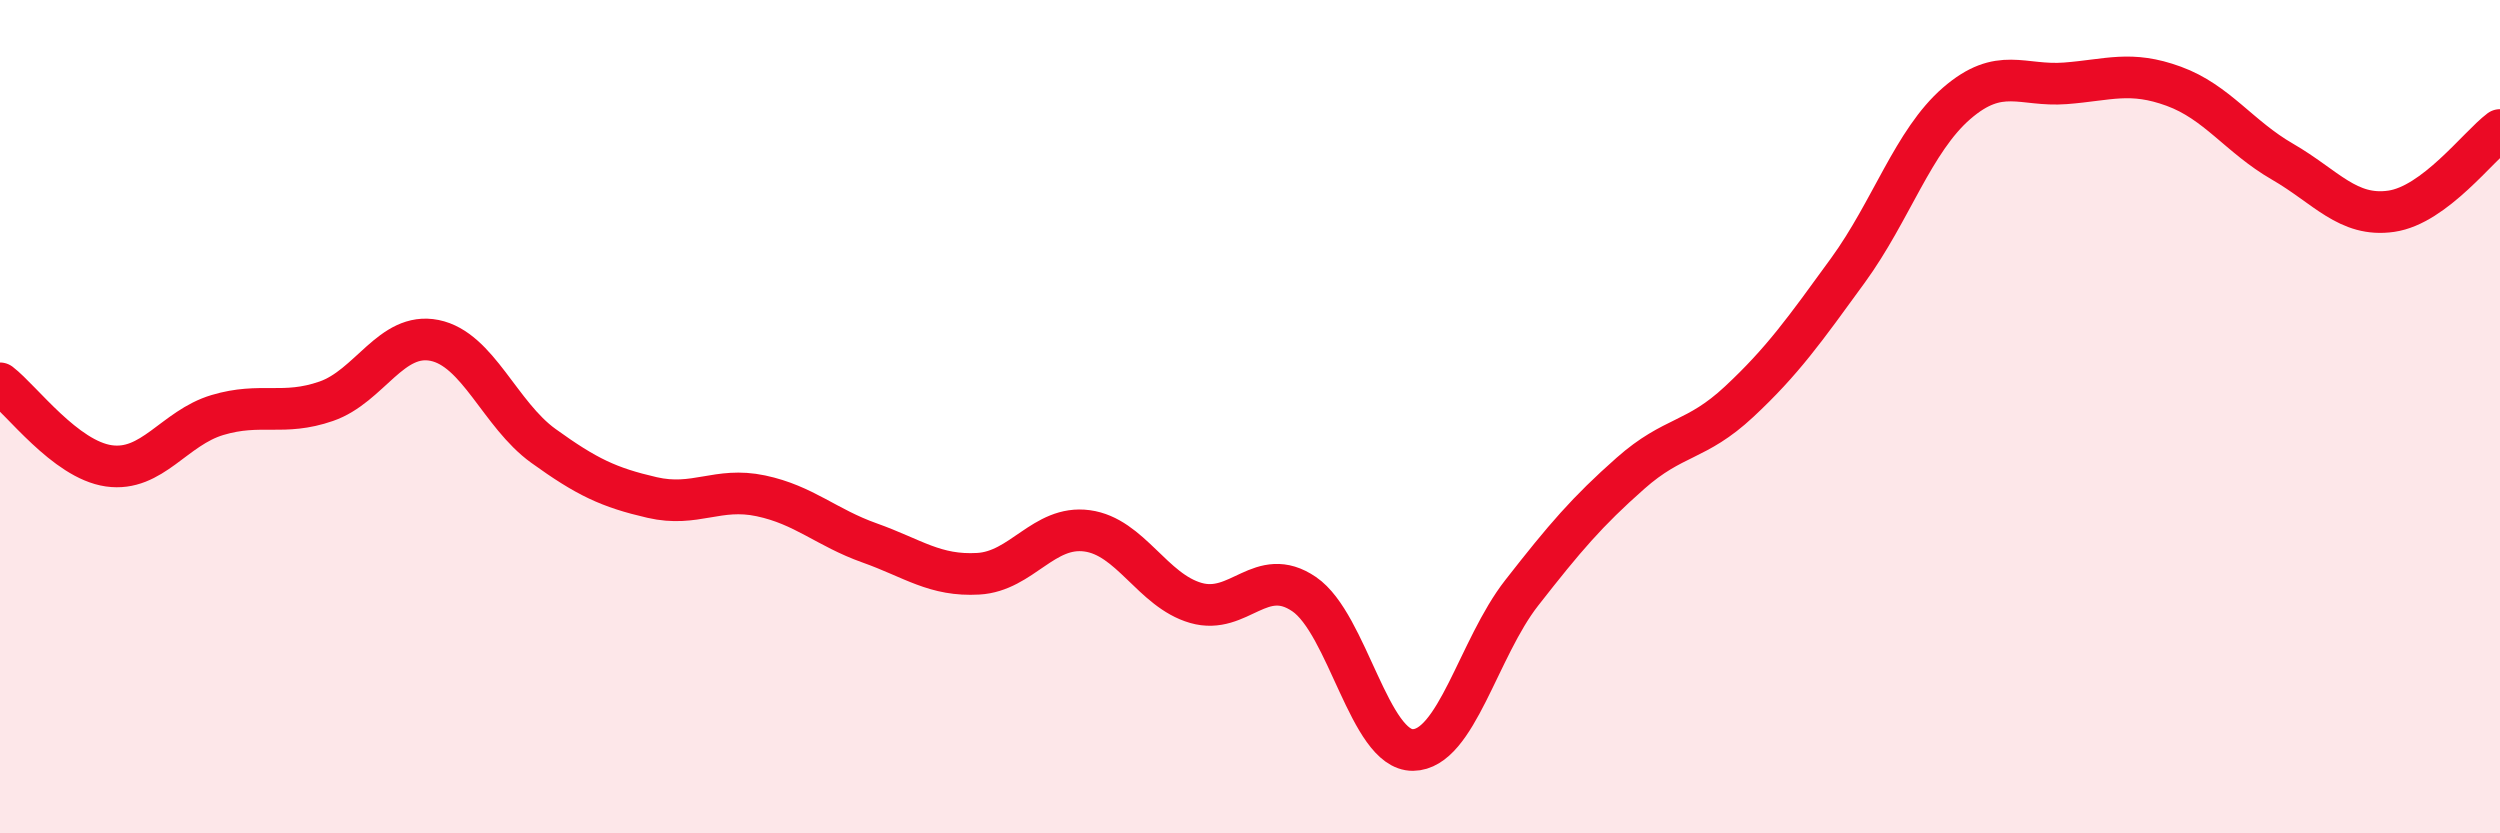
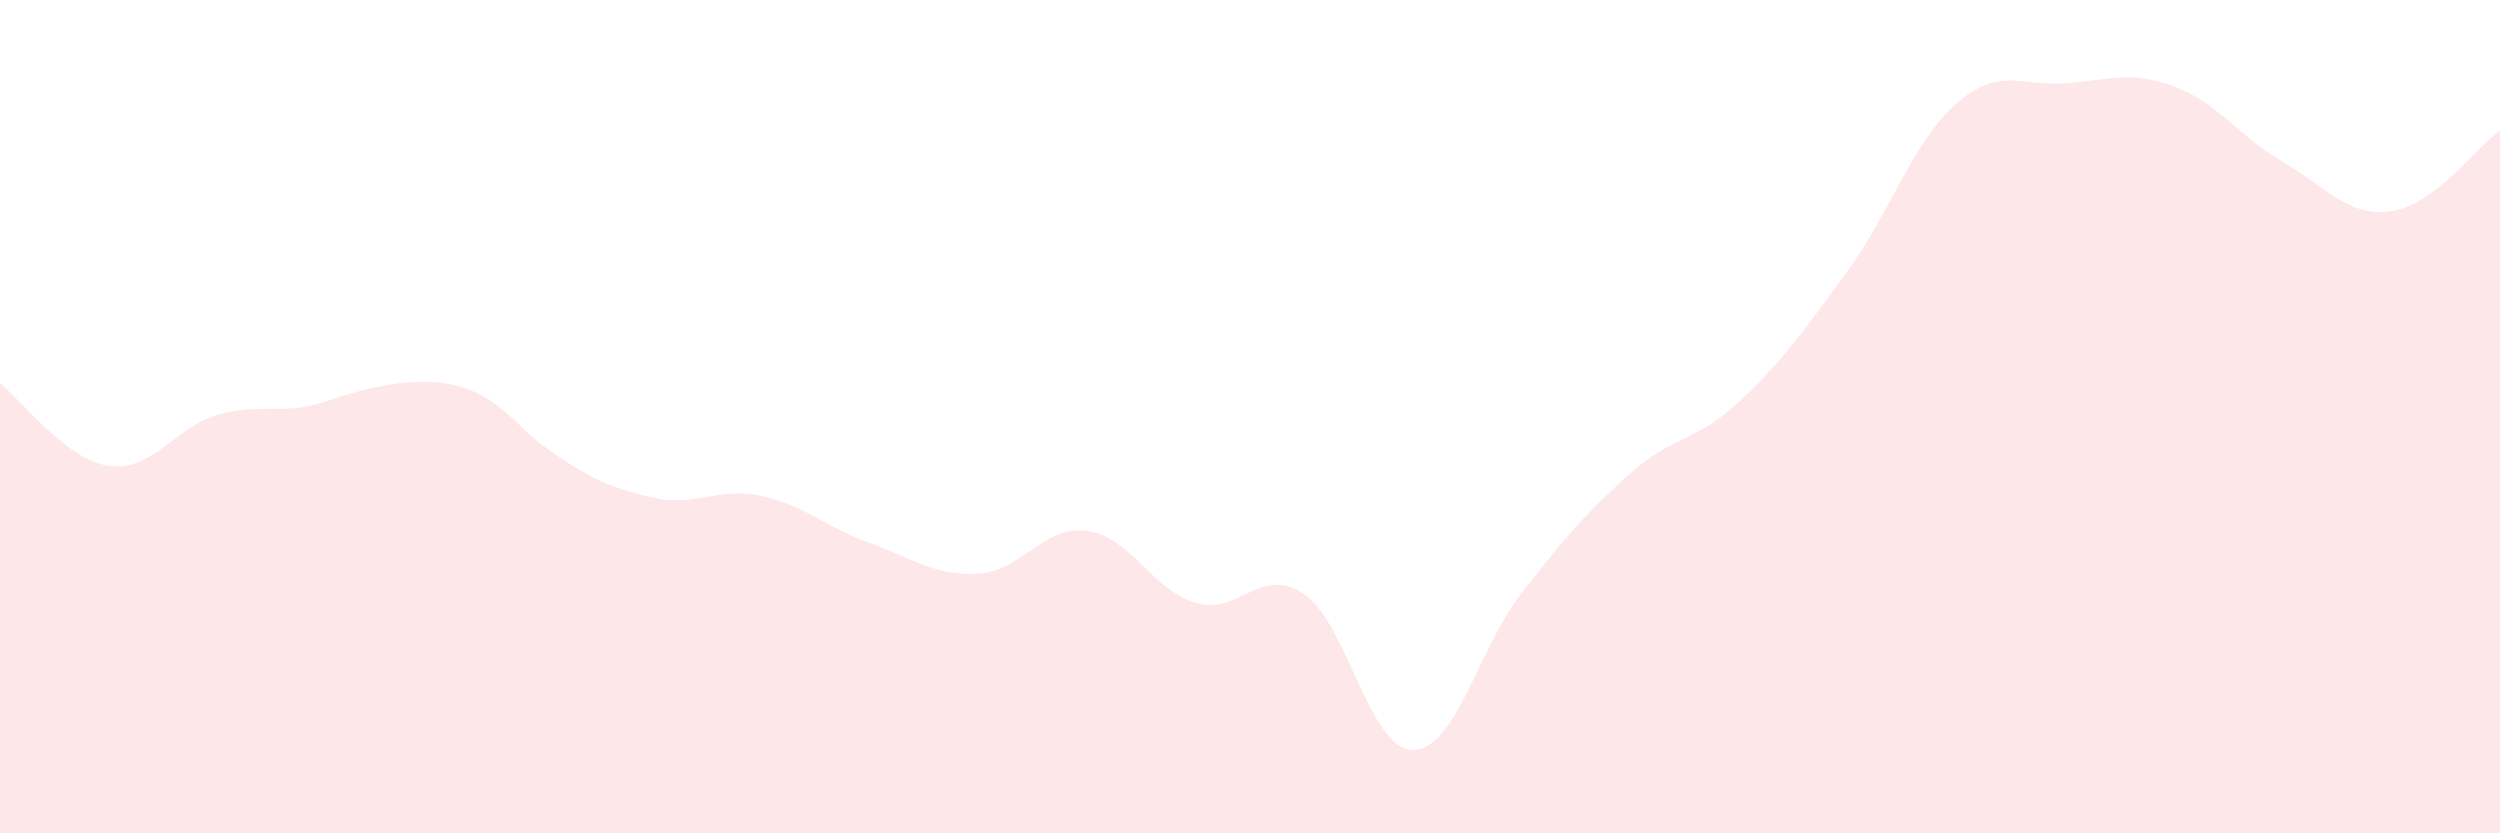
<svg xmlns="http://www.w3.org/2000/svg" width="60" height="20" viewBox="0 0 60 20">
-   <path d="M 0,9.2 C 0.52,9.6 1.57,11.03 2.61,11.18 C 3.65,11.33 4.18,10.27 5.22,9.96 C 6.26,9.65 6.79,9.99 7.83,9.63 C 8.87,9.27 9.39,7.96 10.43,8.17 C 11.47,8.38 12,9.95 13.04,10.7 C 14.08,11.45 14.61,11.7 15.65,11.94 C 16.69,12.18 17.22,11.68 18.26,11.9 C 19.3,12.12 19.83,12.66 20.87,13.03 C 21.91,13.4 22.44,13.83 23.48,13.77 C 24.52,13.71 25.05,12.6 26.09,12.74 C 27.13,12.88 27.66,14.17 28.7,14.47 C 29.74,14.77 30.26,13.55 31.3,14.26 C 32.34,14.97 32.87,18.01 33.91,18 C 34.95,17.99 35.48,15.56 36.52,14.23 C 37.56,12.9 38.09,12.28 39.13,11.36 C 40.17,10.44 40.7,10.61 41.74,9.64 C 42.78,8.67 43.31,7.92 44.35,6.49 C 45.39,5.06 45.92,3.38 46.96,2.48 C 48,1.58 48.53,2.08 49.57,2 C 50.61,1.92 51.13,1.69 52.17,2.07 C 53.21,2.45 53.74,3.28 54.78,3.88 C 55.82,4.48 56.35,5.22 57.39,5.07 C 58.43,4.92 59.48,3.51 60,3.12L60 20L0 20Z" fill="#EB0A25" opacity="0.1" stroke-linecap="round" stroke-linejoin="round" />
-   <path d="M 0,9.2 C 0.52,9.6 1.57,11.03 2.61,11.18 C 3.65,11.33 4.18,10.27 5.22,9.96 C 6.26,9.65 6.79,9.99 7.83,9.63 C 8.87,9.27 9.39,7.96 10.43,8.17 C 11.47,8.38 12,9.95 13.04,10.7 C 14.08,11.45 14.61,11.7 15.65,11.94 C 16.69,12.18 17.22,11.68 18.26,11.9 C 19.3,12.12 19.83,12.66 20.87,13.03 C 21.91,13.4 22.44,13.83 23.48,13.77 C 24.52,13.71 25.05,12.6 26.09,12.74 C 27.13,12.88 27.66,14.17 28.7,14.47 C 29.74,14.77 30.26,13.55 31.3,14.26 C 32.34,14.97 32.87,18.01 33.91,18 C 34.95,17.99 35.48,15.56 36.52,14.23 C 37.56,12.9 38.09,12.28 39.13,11.36 C 40.17,10.44 40.7,10.61 41.74,9.64 C 42.78,8.67 43.31,7.92 44.35,6.49 C 45.39,5.06 45.92,3.38 46.96,2.48 C 48,1.58 48.53,2.08 49.57,2 C 50.61,1.92 51.13,1.69 52.17,2.07 C 53.21,2.45 53.74,3.28 54.78,3.88 C 55.82,4.48 56.35,5.22 57.39,5.07 C 58.43,4.92 59.48,3.51 60,3.12" stroke="#EB0A25" stroke-width="1" fill="none" stroke-linecap="round" stroke-linejoin="round" />
+   <path d="M 0,9.2 C 0.52,9.6 1.57,11.03 2.61,11.18 C 3.65,11.33 4.18,10.27 5.22,9.96 C 6.26,9.65 6.79,9.99 7.83,9.63 C 11.47,8.38 12,9.95 13.04,10.7 C 14.08,11.45 14.61,11.7 15.65,11.94 C 16.69,12.18 17.22,11.68 18.26,11.9 C 19.3,12.12 19.83,12.66 20.87,13.03 C 21.91,13.4 22.44,13.83 23.48,13.77 C 24.52,13.71 25.05,12.6 26.09,12.74 C 27.13,12.88 27.66,14.17 28.7,14.47 C 29.74,14.77 30.26,13.55 31.3,14.26 C 32.34,14.97 32.87,18.01 33.91,18 C 34.95,17.99 35.48,15.56 36.52,14.23 C 37.56,12.9 38.09,12.28 39.13,11.36 C 40.17,10.44 40.7,10.61 41.74,9.64 C 42.78,8.67 43.31,7.92 44.35,6.49 C 45.39,5.06 45.92,3.38 46.96,2.48 C 48,1.58 48.53,2.08 49.57,2 C 50.61,1.92 51.13,1.69 52.17,2.07 C 53.21,2.45 53.74,3.28 54.78,3.88 C 55.82,4.48 56.35,5.22 57.39,5.07 C 58.43,4.92 59.48,3.51 60,3.12L60 20L0 20Z" fill="#EB0A25" opacity="0.1" stroke-linecap="round" stroke-linejoin="round" />
</svg>